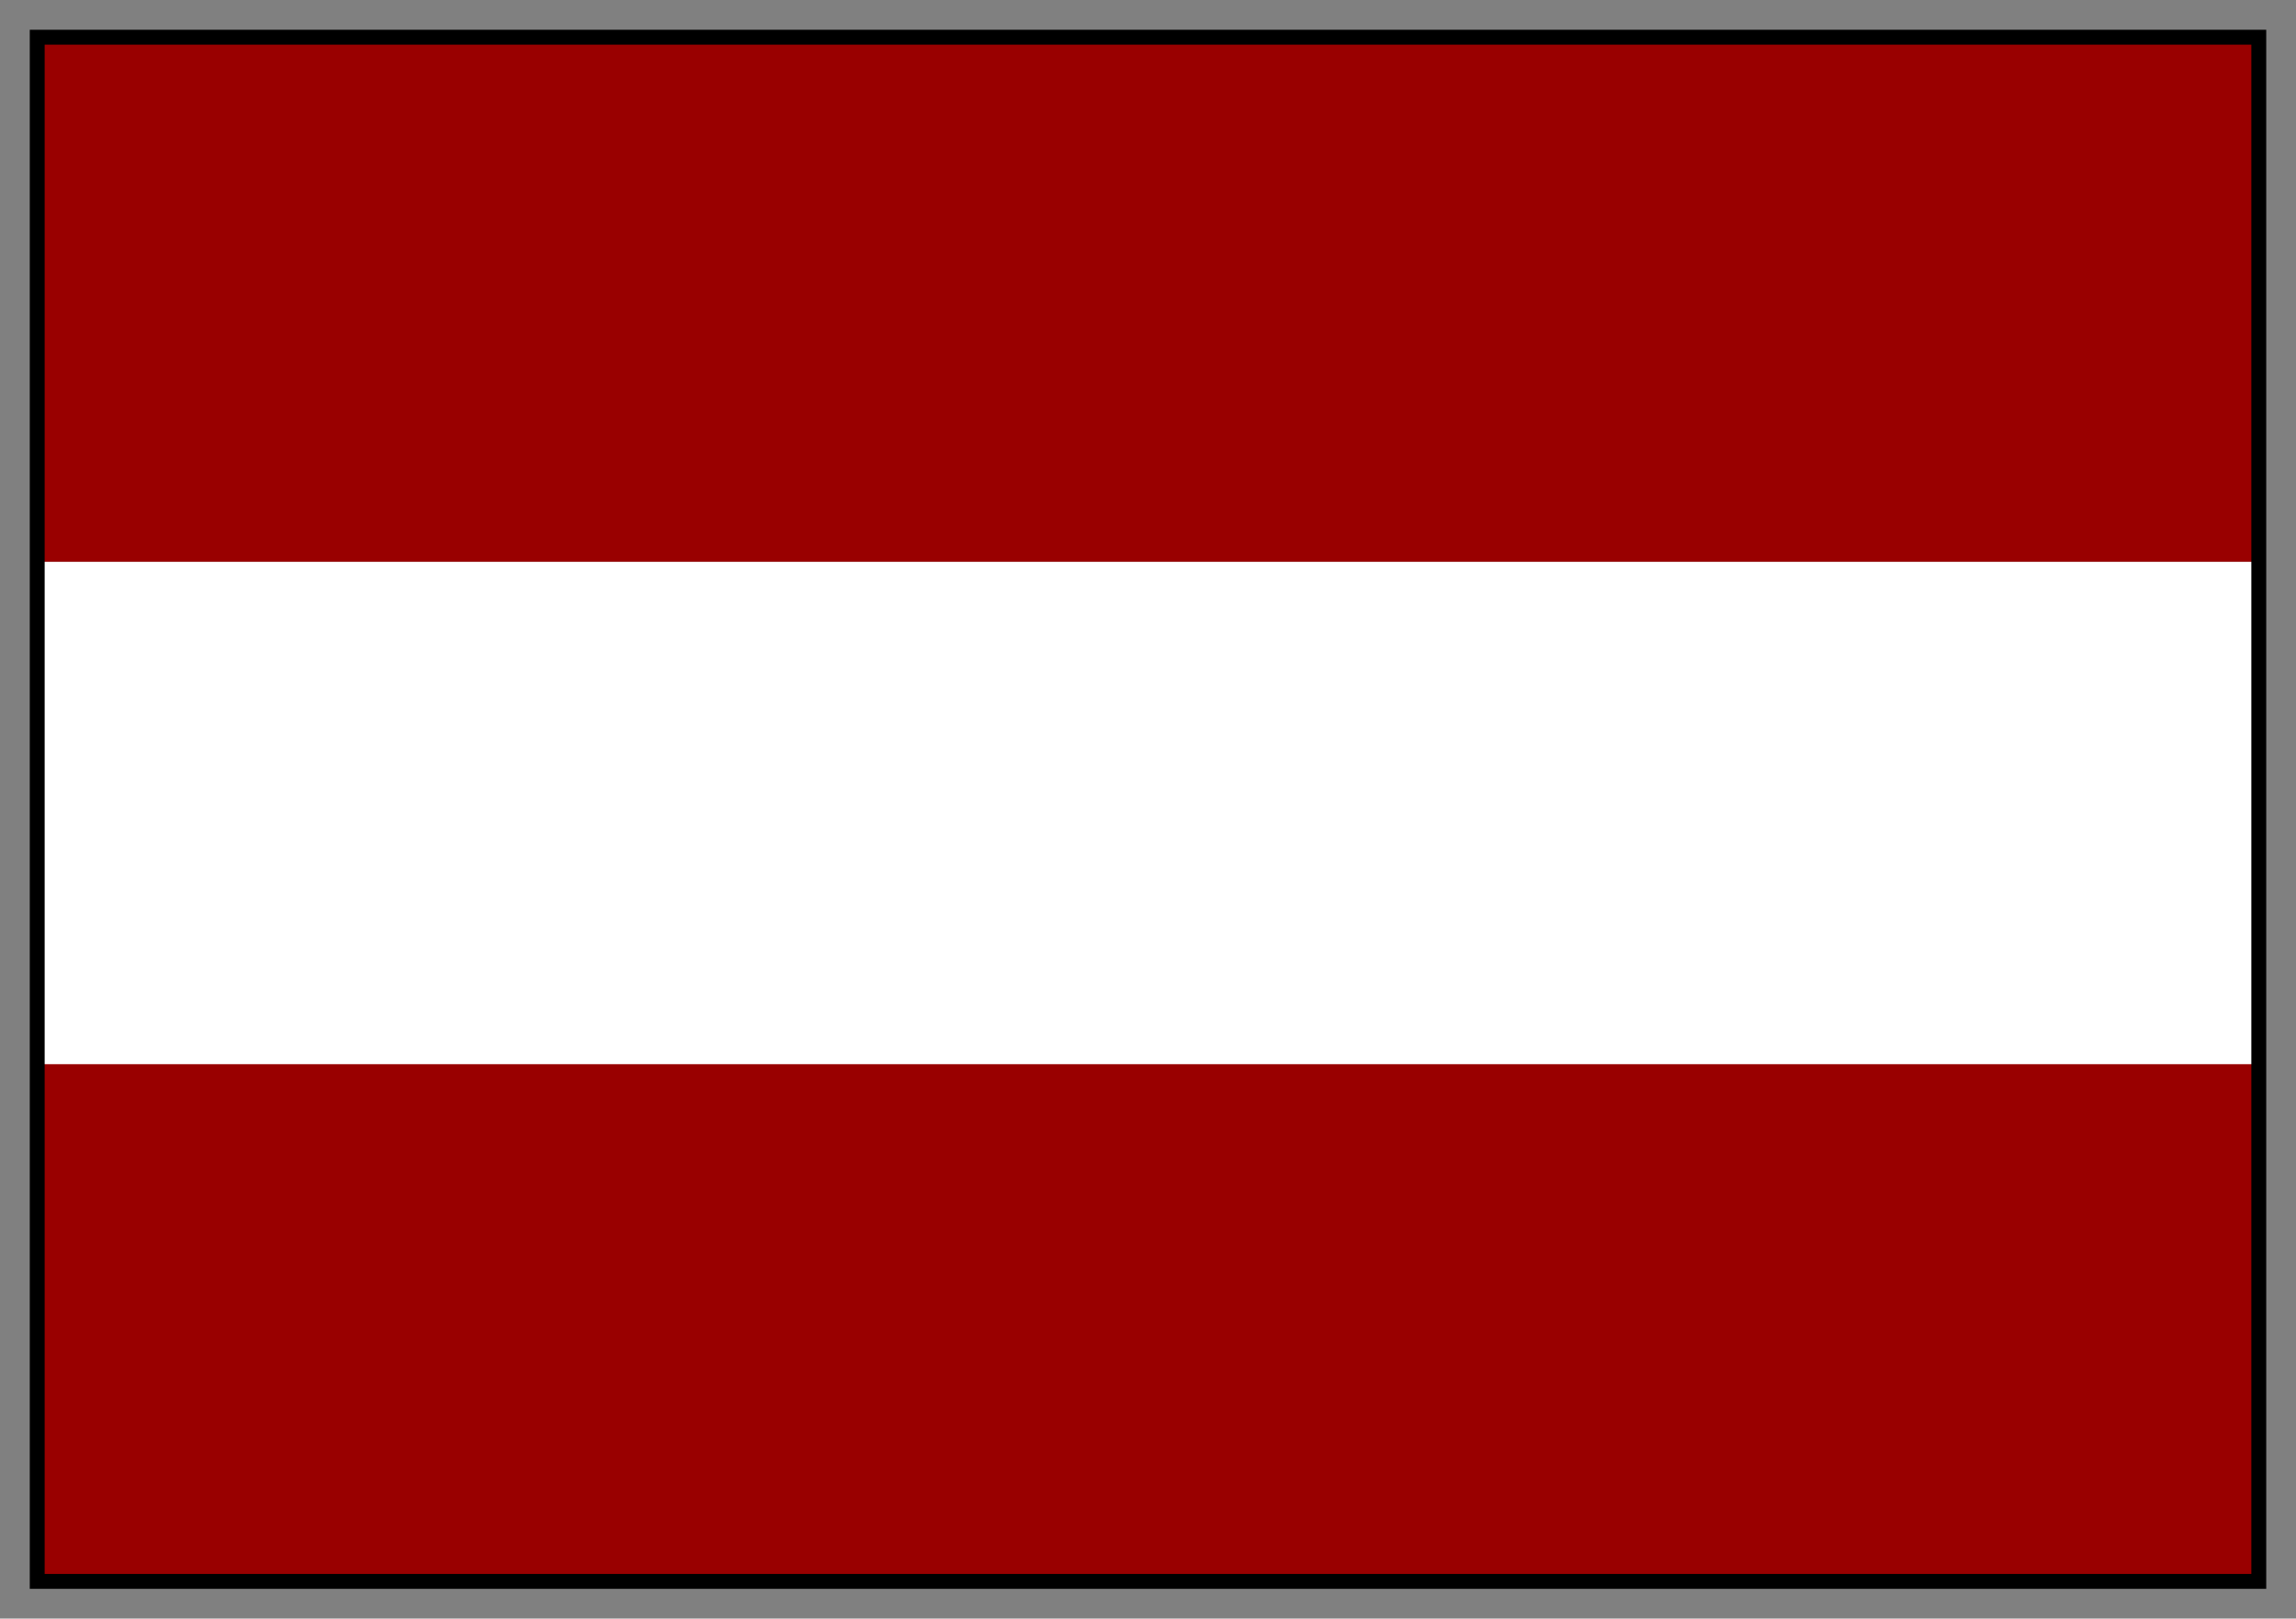
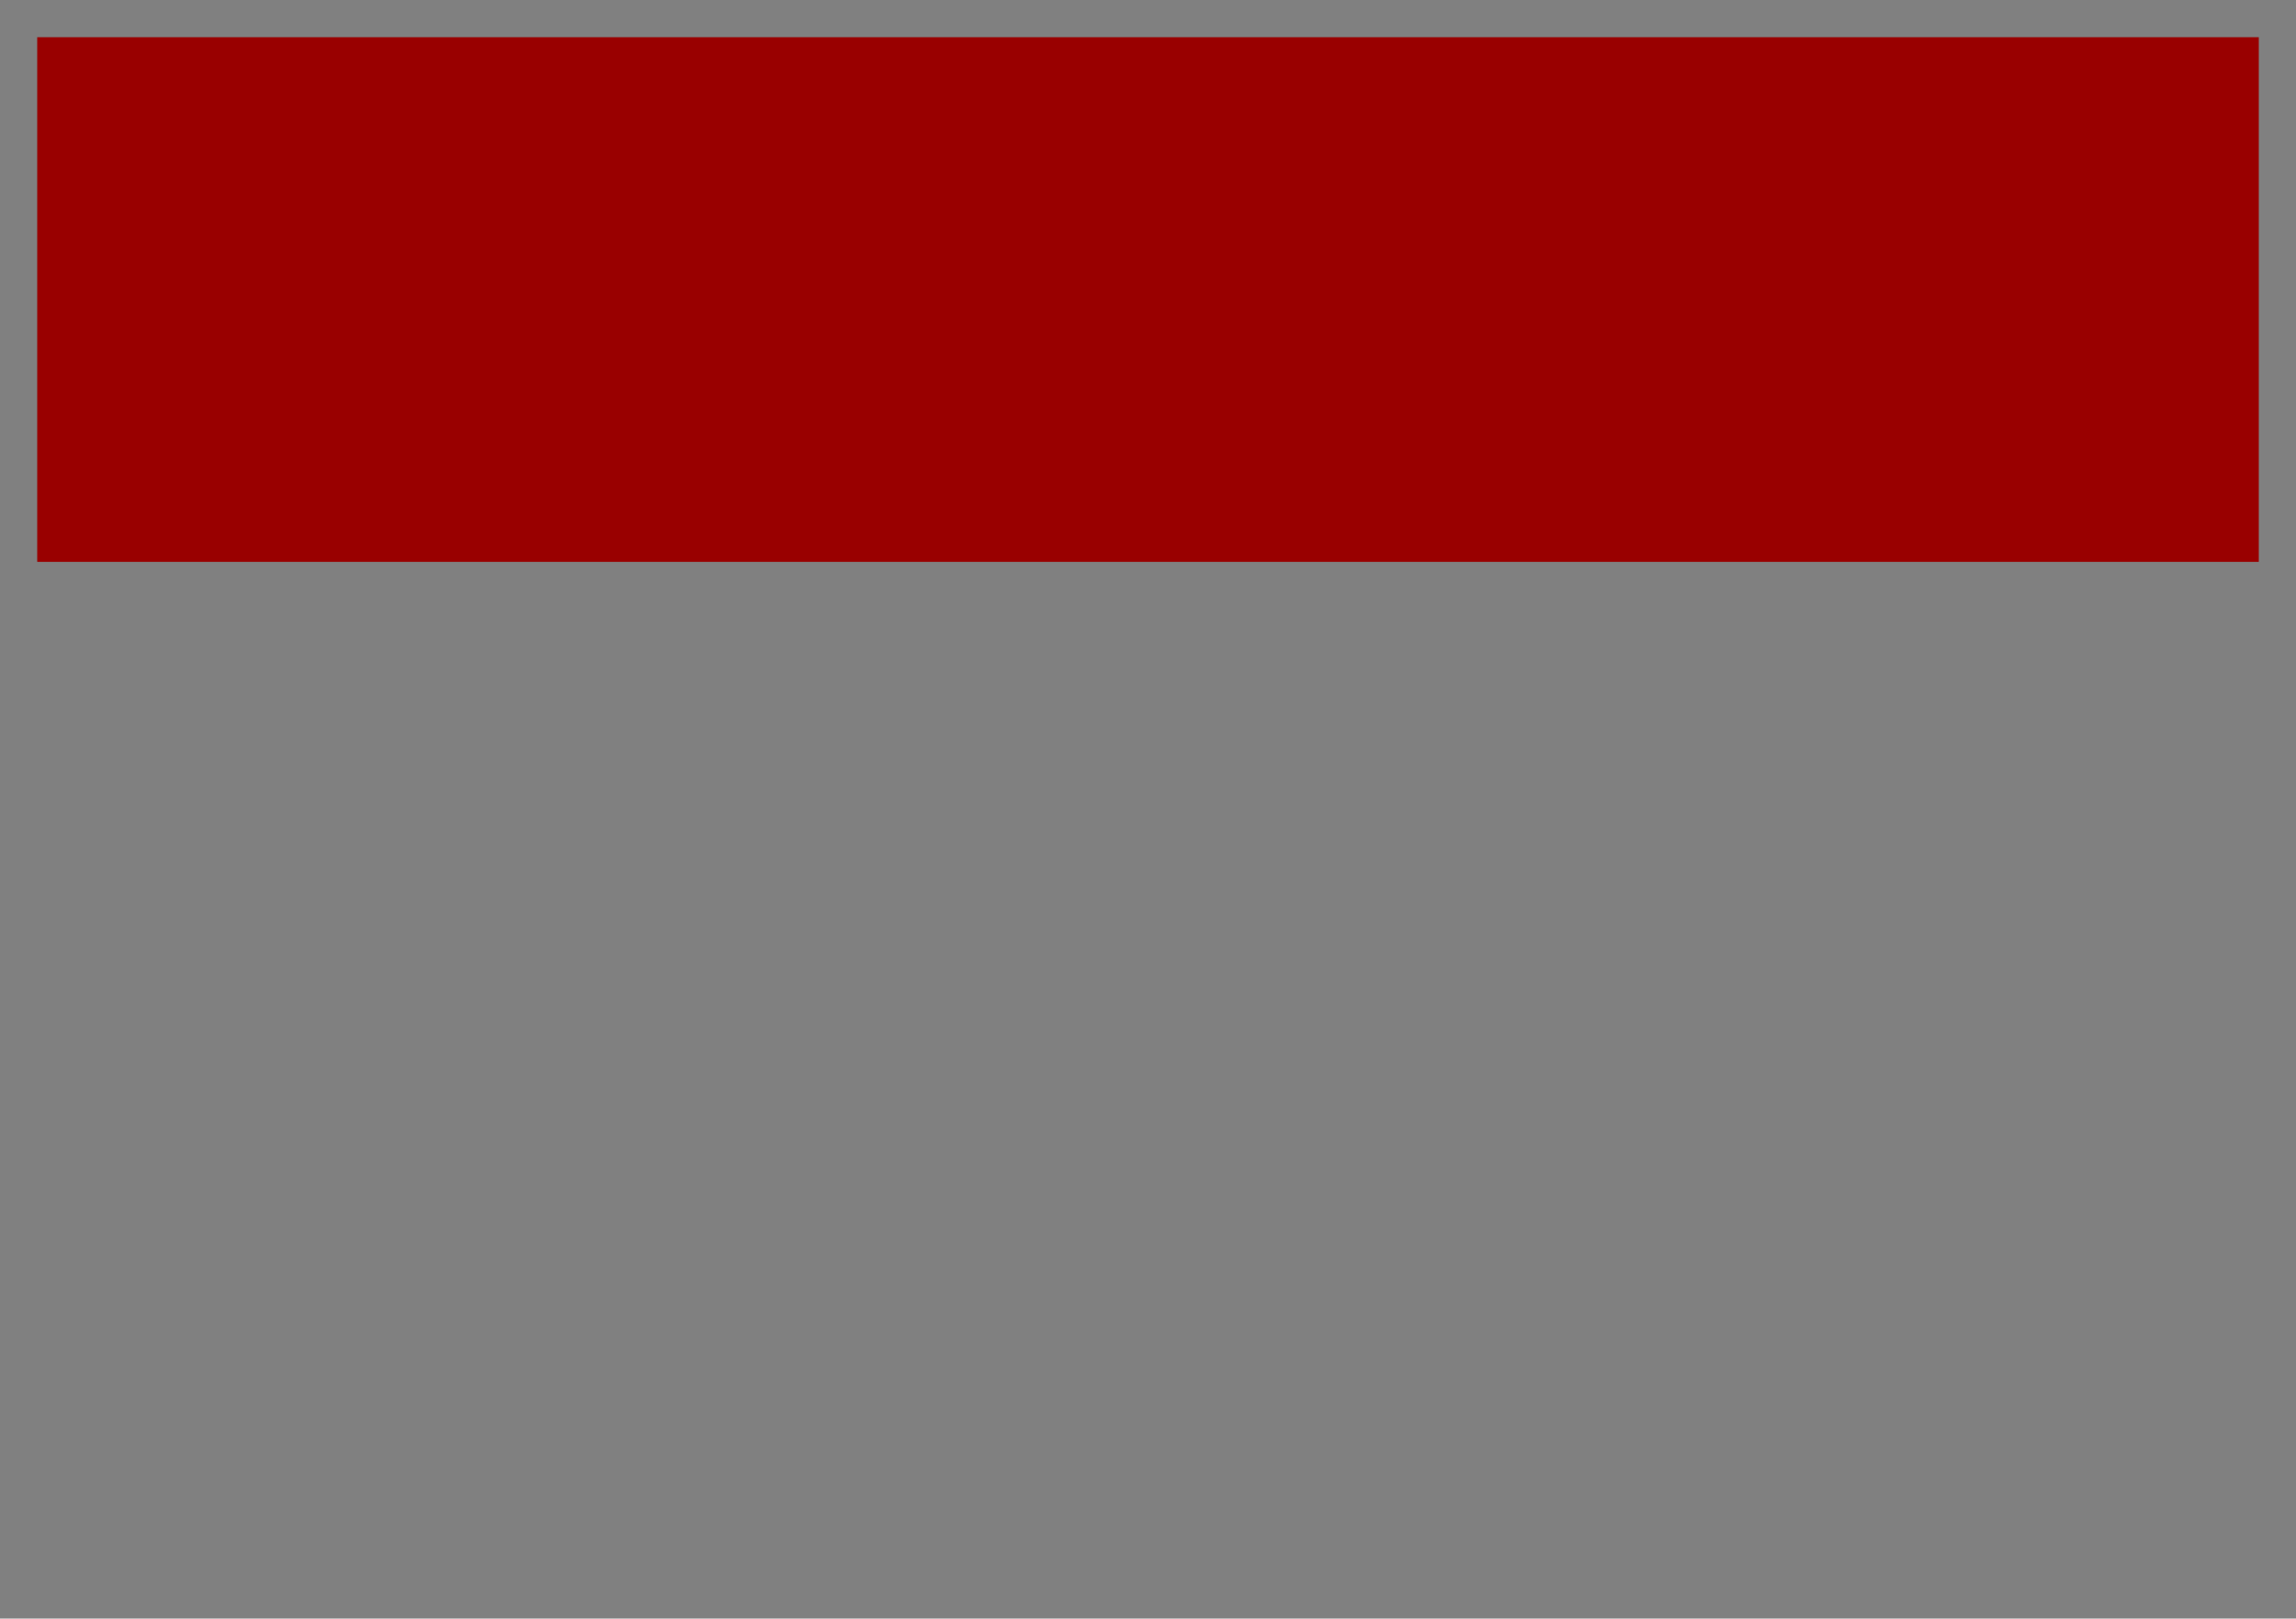
<svg xmlns="http://www.w3.org/2000/svg" fill-rule="evenodd" height="435" preserveAspectRatio="none" stroke-linecap="round" width="617">
  <rect width="100%" height="100%" fill="#808080" stroke="none" />
  <style>.brush1{fill:#900}.pen1{stroke:none}</style>
  <path class="pen1 brush1" d="M10 151h597V10H10v141z" />
-   <path style="stroke:none;fill:#fff" d="M10 287h597V151H10v136z" />
-   <path class="pen1 brush1" d="M10 425h598V286H10v139z" />
-   <path style="stroke:none;fill:#000" d="M12 12h593v411H12V8H8v419h601V8H12v4z" />
</svg>